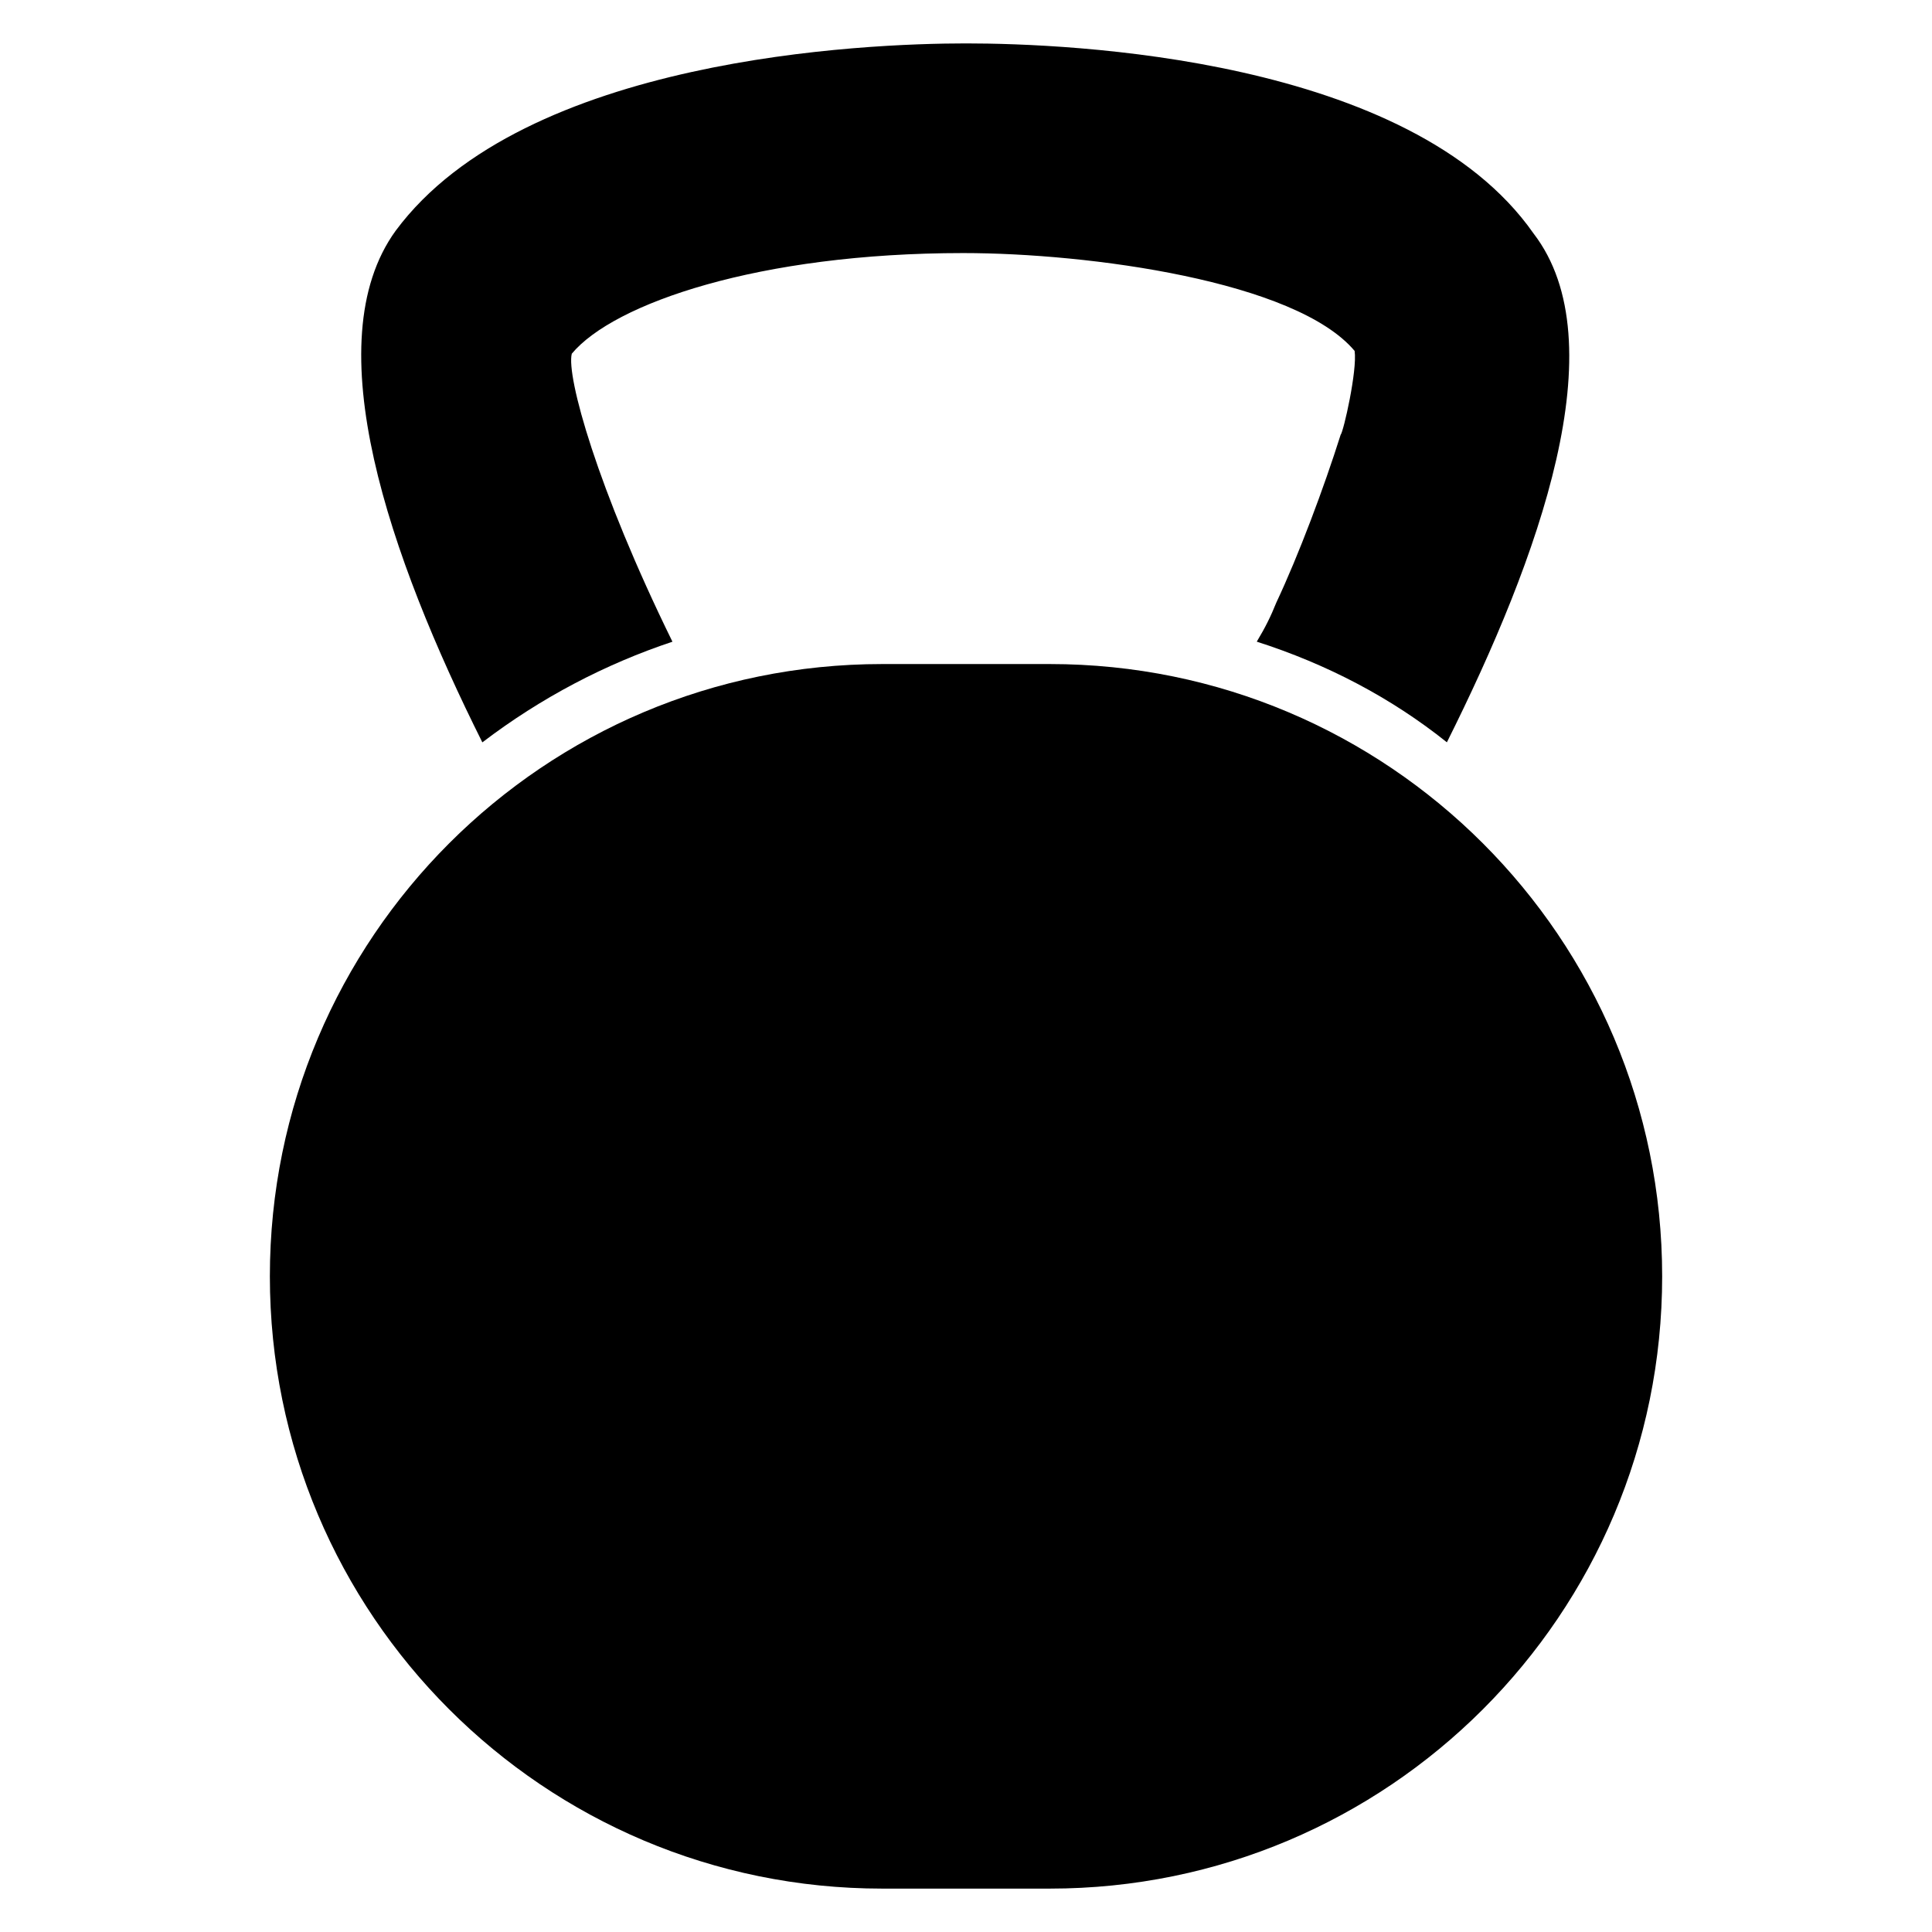
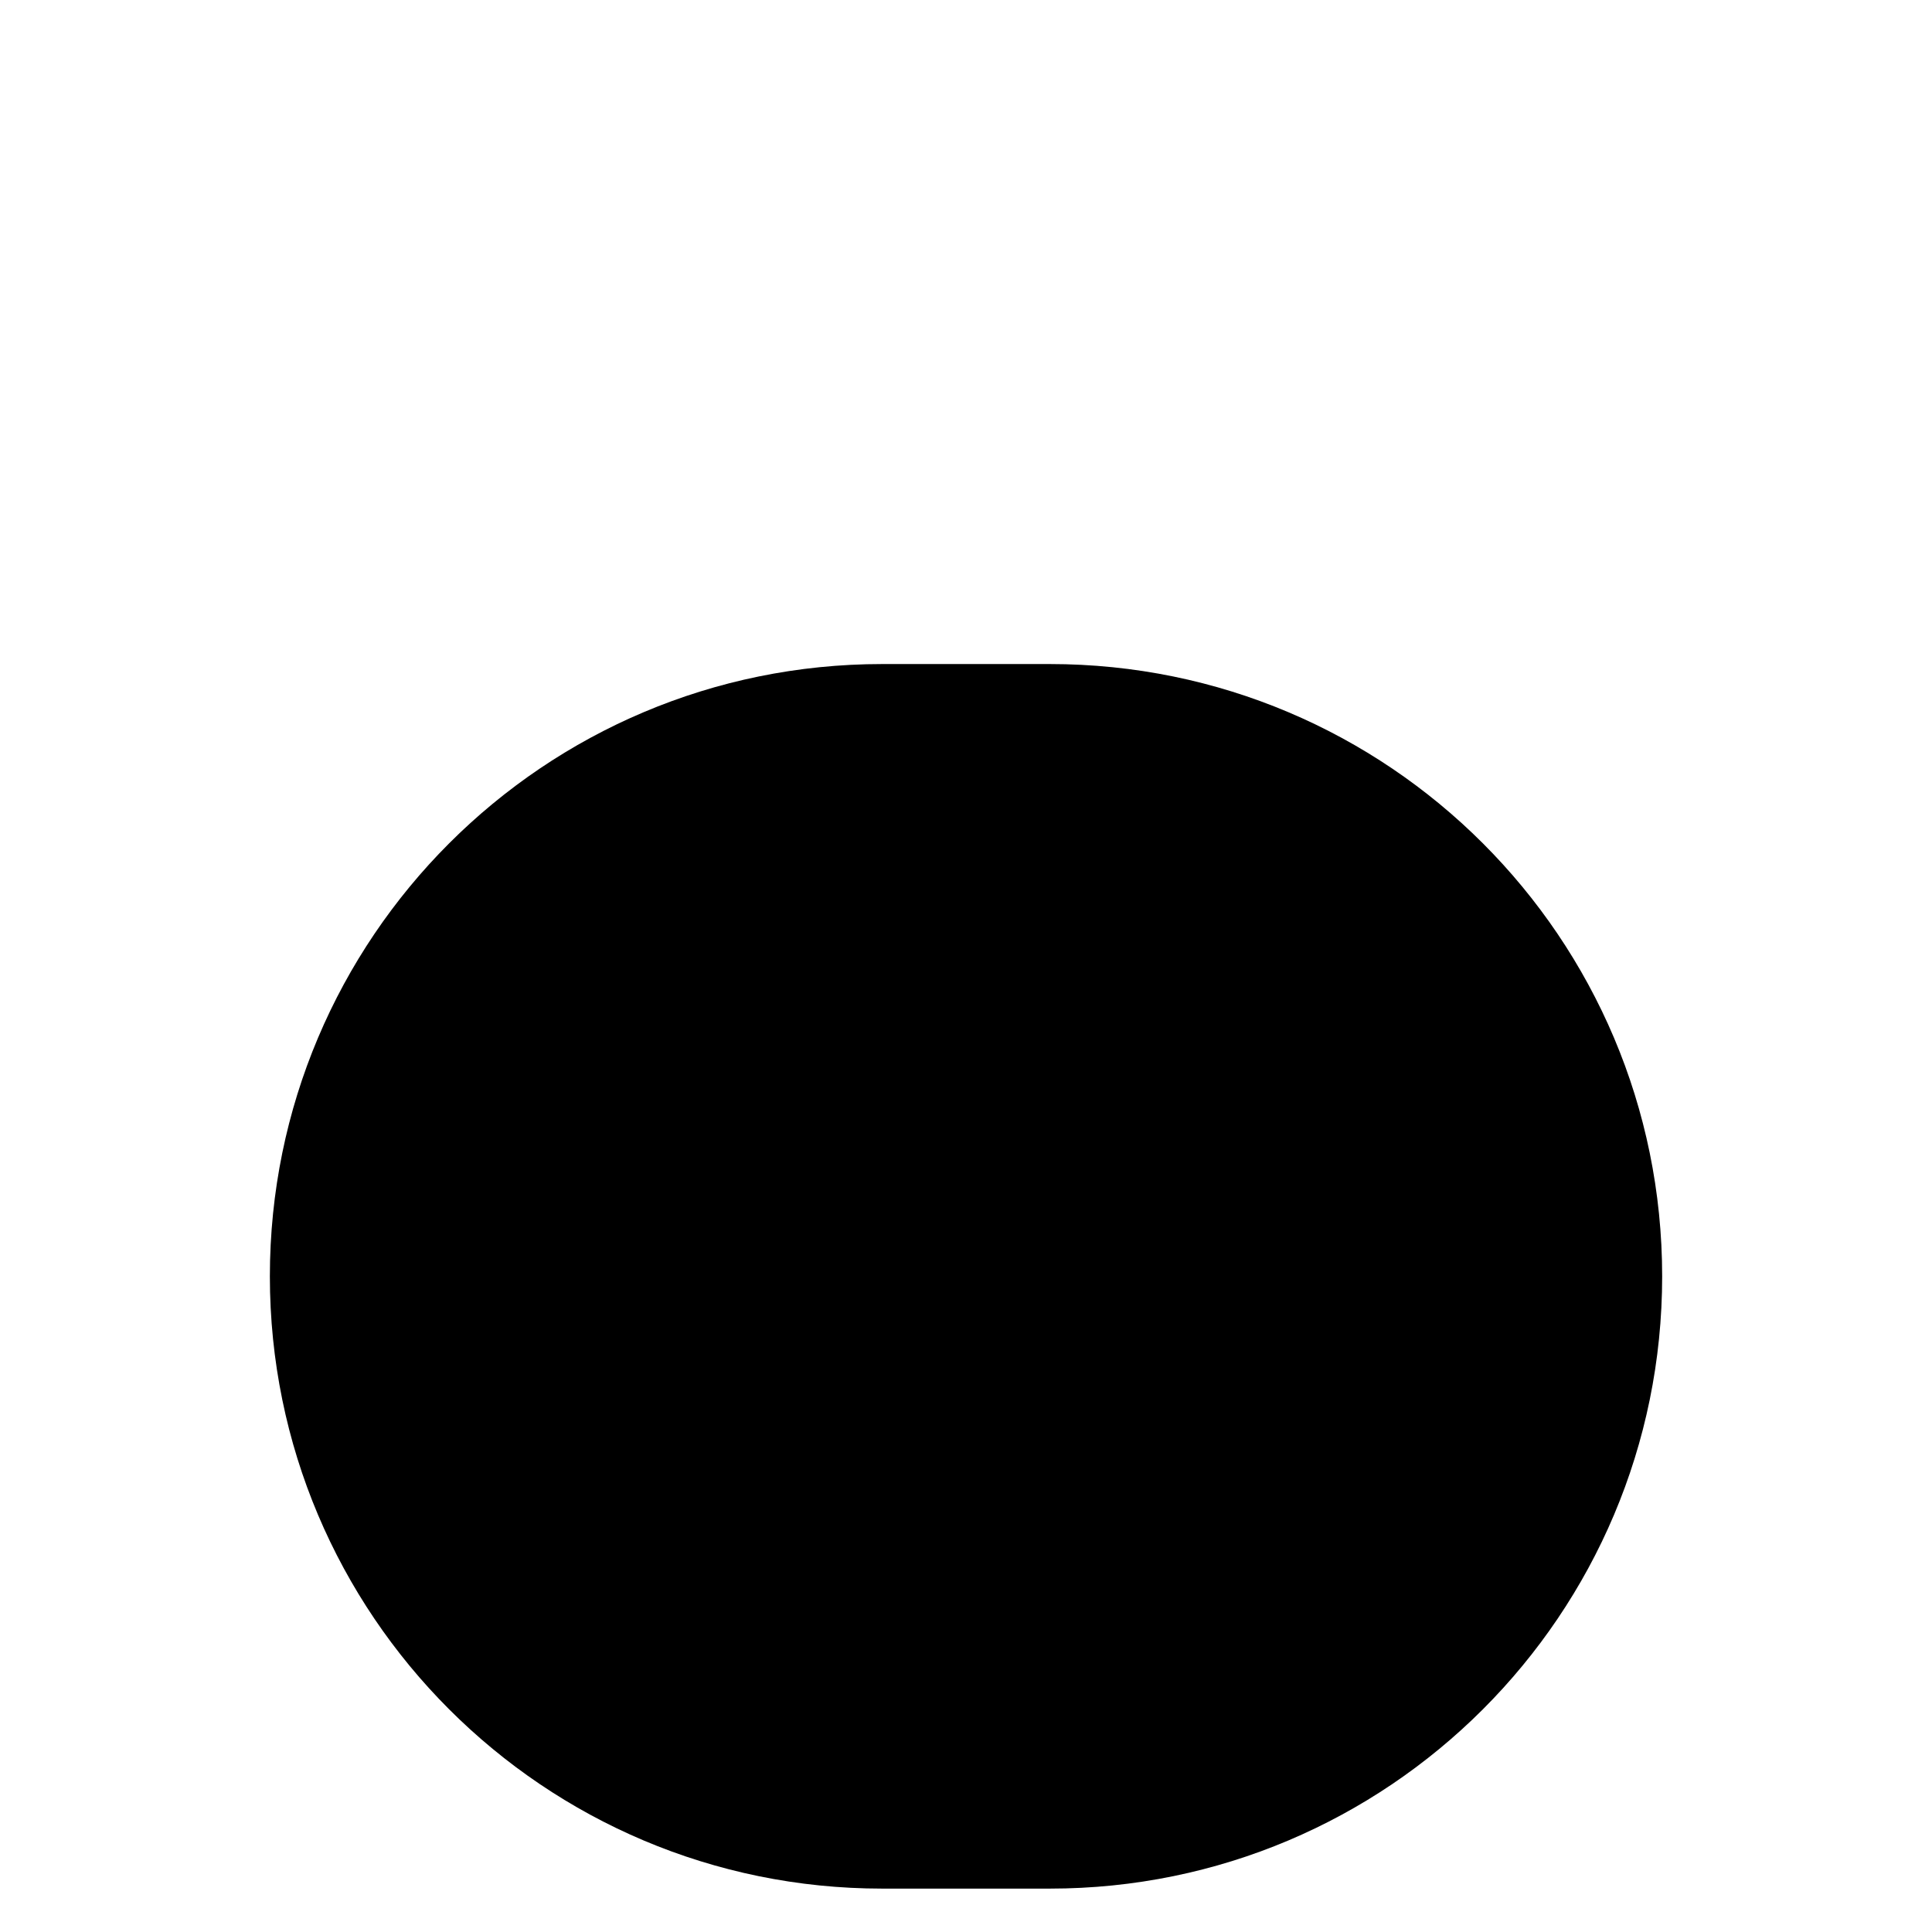
<svg xmlns="http://www.w3.org/2000/svg" fill="#000000" width="800px" height="800px" version="1.1" viewBox="144 144 512 512">
  <g>
-     <path d="m322.2 314.05c-20.004-40.75-28.152-70.387-26.672-76.312 11.113-13.336 49.641-26.672 103.73-26.672 33.34 0 88.168 7.41 103.73 25.93 0.742 5.188-2.965 21.484-3.703 22.227-4.445 14.078-11.113 31.859-17.039 44.453-1.48 3.703-2.965 6.668-5.188 10.371 18.523 5.926 35.562 14.816 50.383 26.672 24.449-48.898 45.195-105.95 22.969-134.84-32.605-46.672-123-50.375-150.41-50.375-26.672 0-117.06 3.703-151.14 49.641-21.484 29.637-1.48 86.684 22.969 135.59 15.559-11.859 32.598-20.75 50.379-26.676z" />
    <path d="m422.23 319.98h-44.453c-89.648 0-162.26 72.609-162.26 162.26 0 89.648 72.609 162.26 162.26 162.26h44.453c89.648 0 162.26-72.609 162.26-162.26-0.004-89.648-72.609-162.26-162.26-162.26z" />
  </g>
</svg>